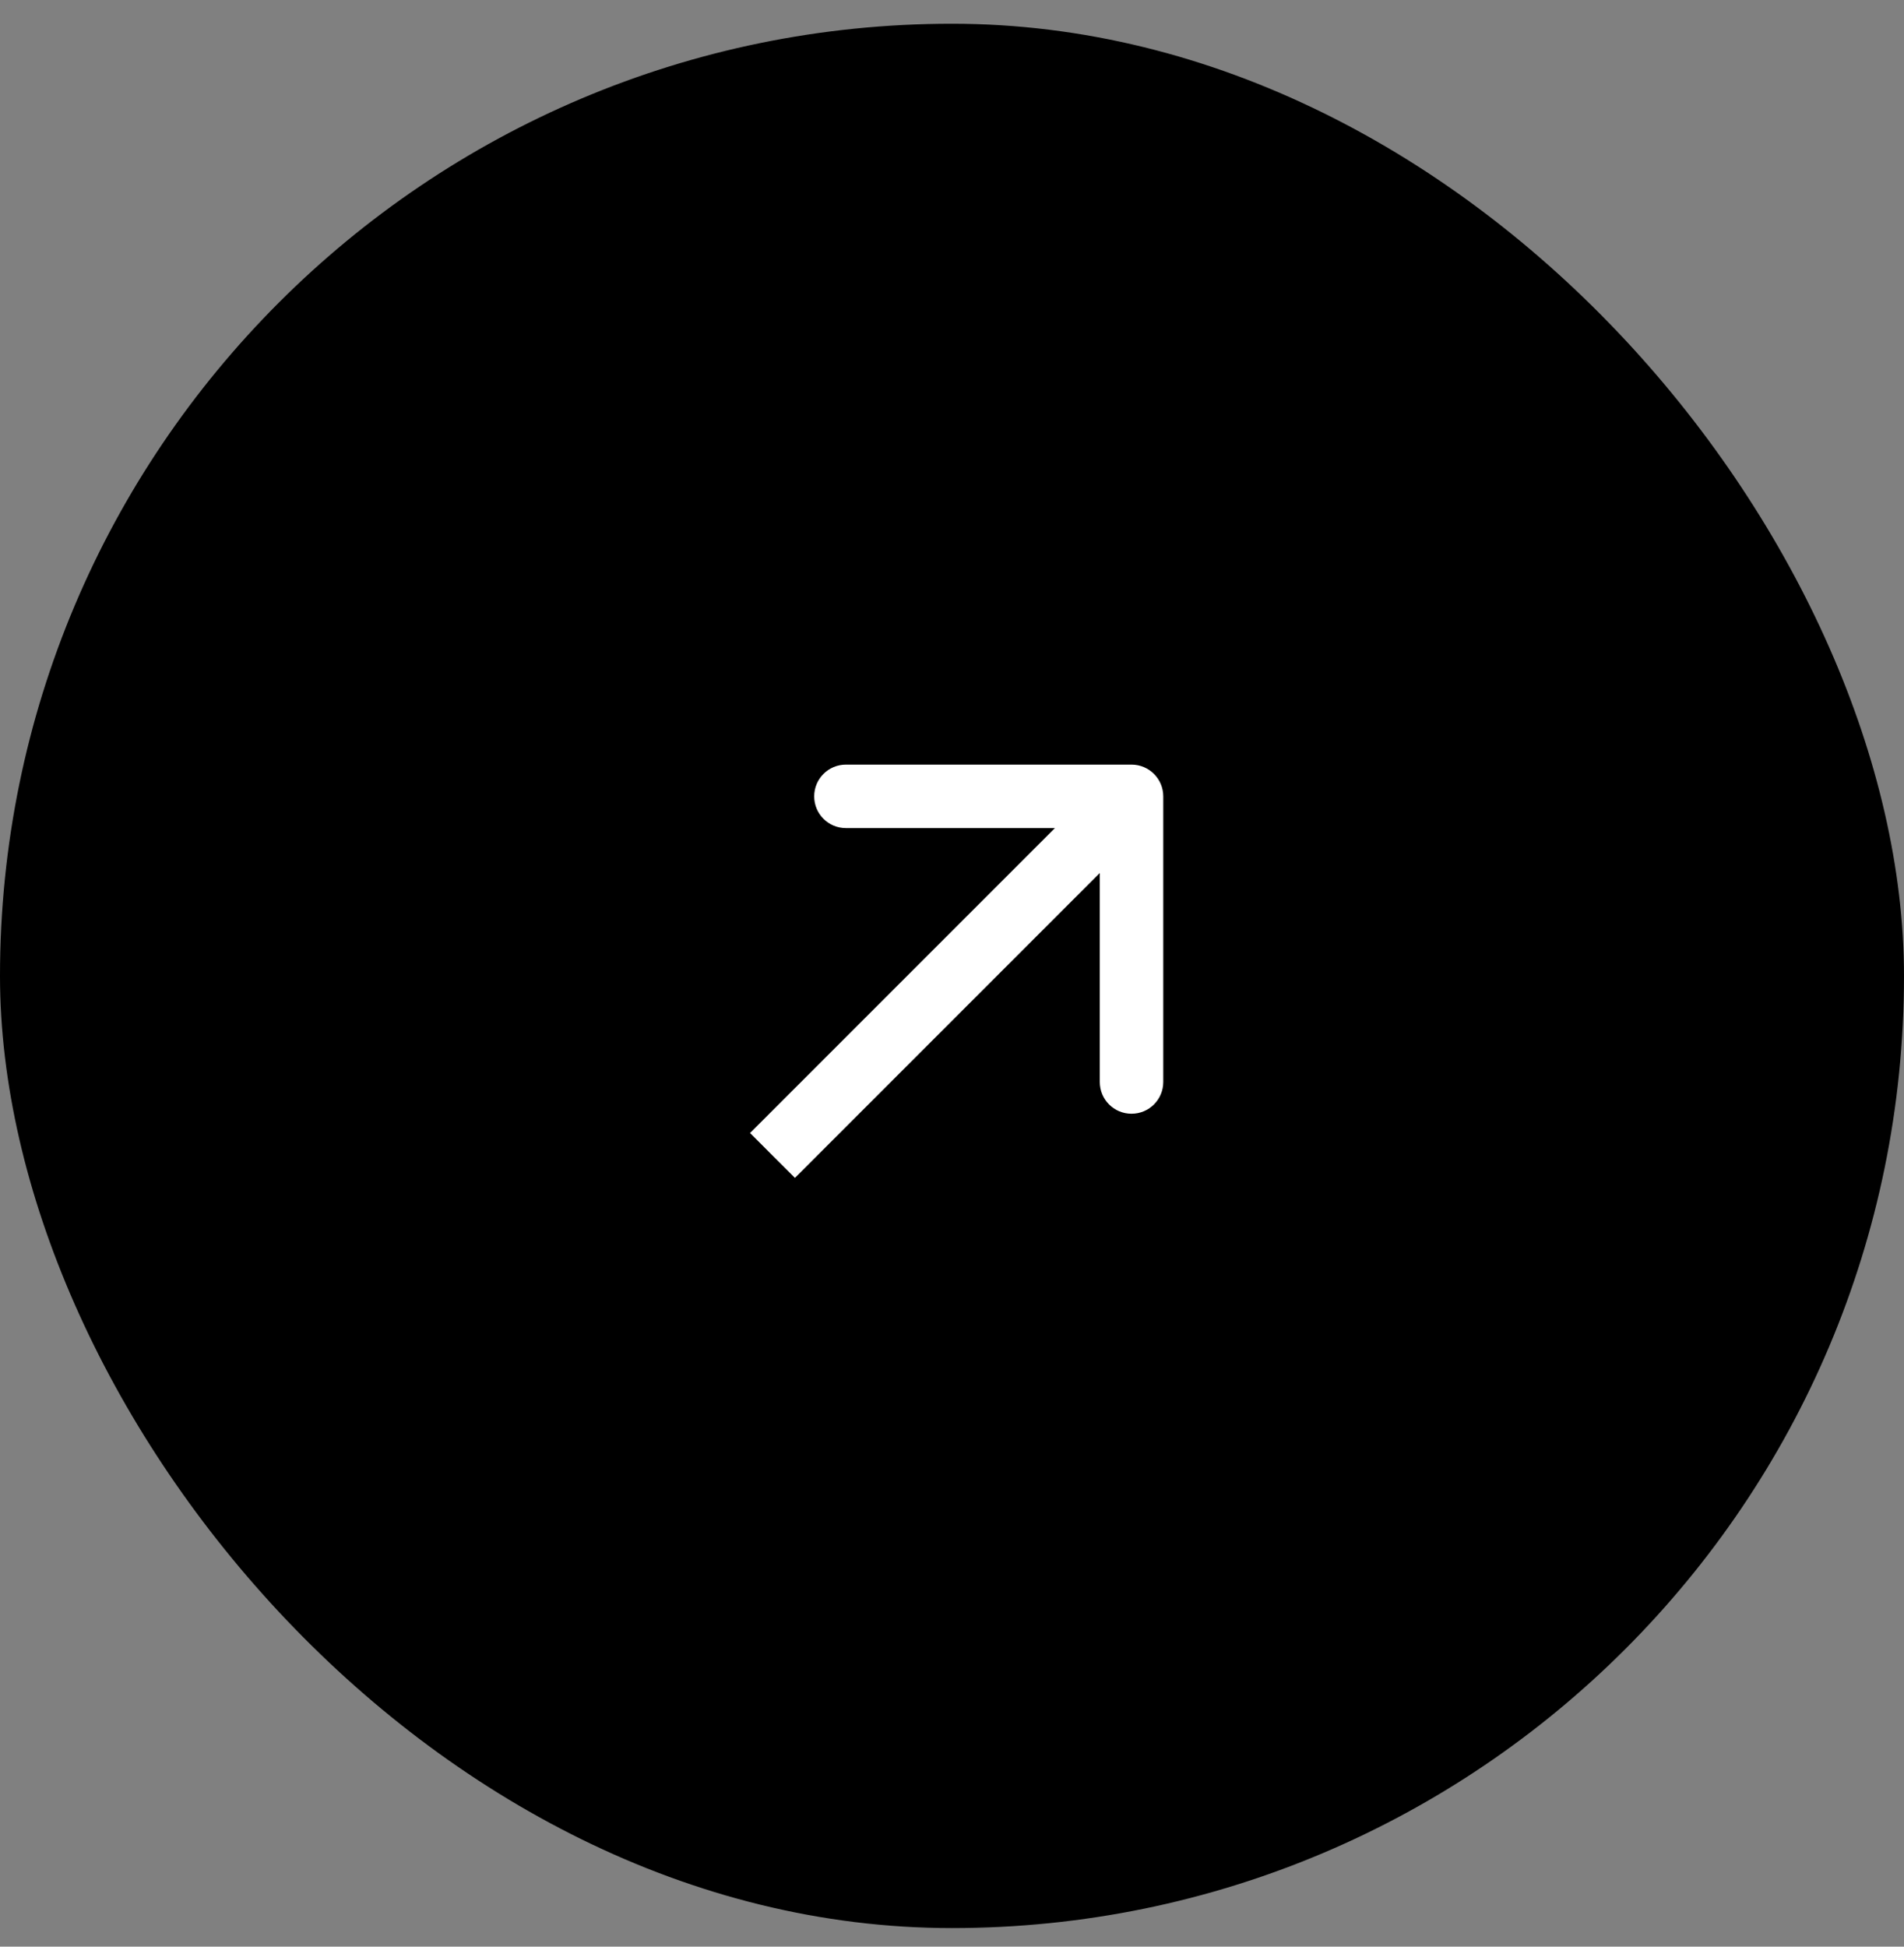
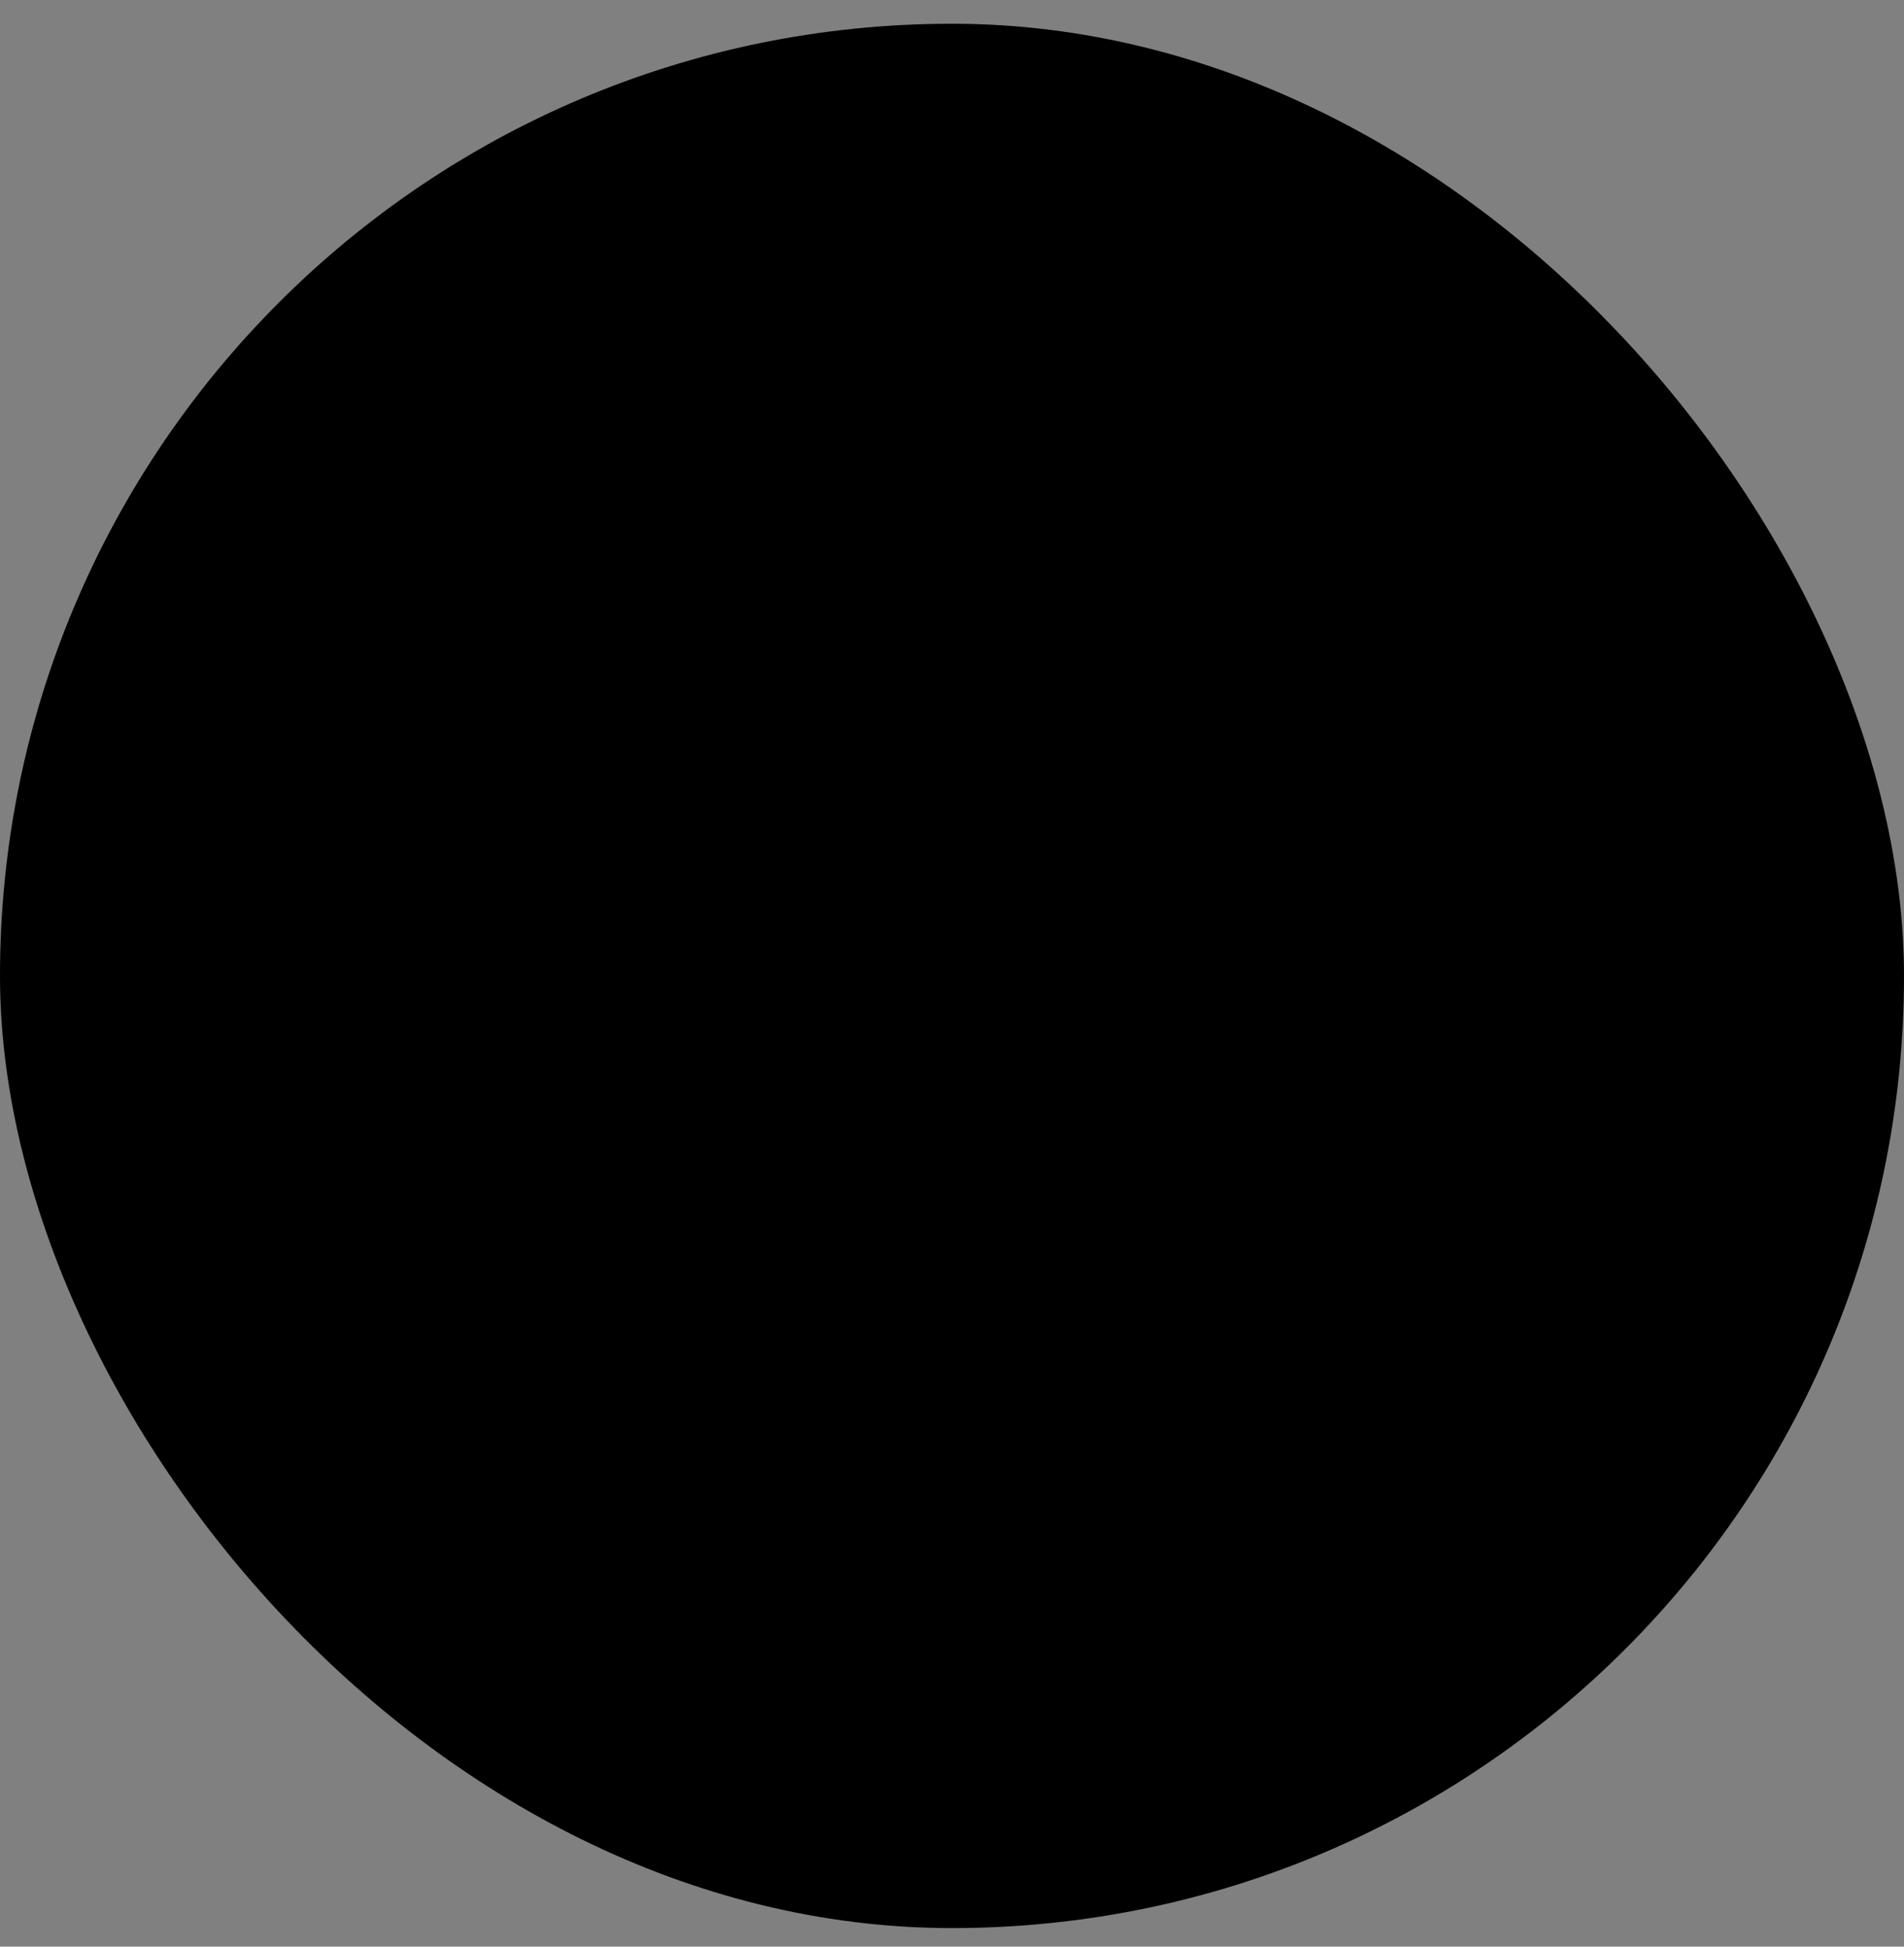
<svg xmlns="http://www.w3.org/2000/svg" width="45" height="46" viewBox="0 0 45 46" fill="none">
  <rect x="0" y="0" width="45" height="46" fill="#808080" stroke="none" />
  <rect y="0.561" width="45" height="45" rx="22.5" fill="black" />
-   <path d="M27.493 18.818C27.493 18.404 27.157 18.068 26.743 18.068H19.993C19.578 18.068 19.243 18.404 19.243 18.818C19.243 19.233 19.578 19.568 19.993 19.568H25.993V25.568C25.993 25.983 26.328 26.318 26.743 26.318C27.157 26.318 27.493 25.983 27.493 25.568V18.818ZM18.257 27.304L18.788 27.834L27.273 19.349L26.743 18.818L26.212 18.288L17.727 26.773L18.257 27.304Z" fill="white" />
</svg>